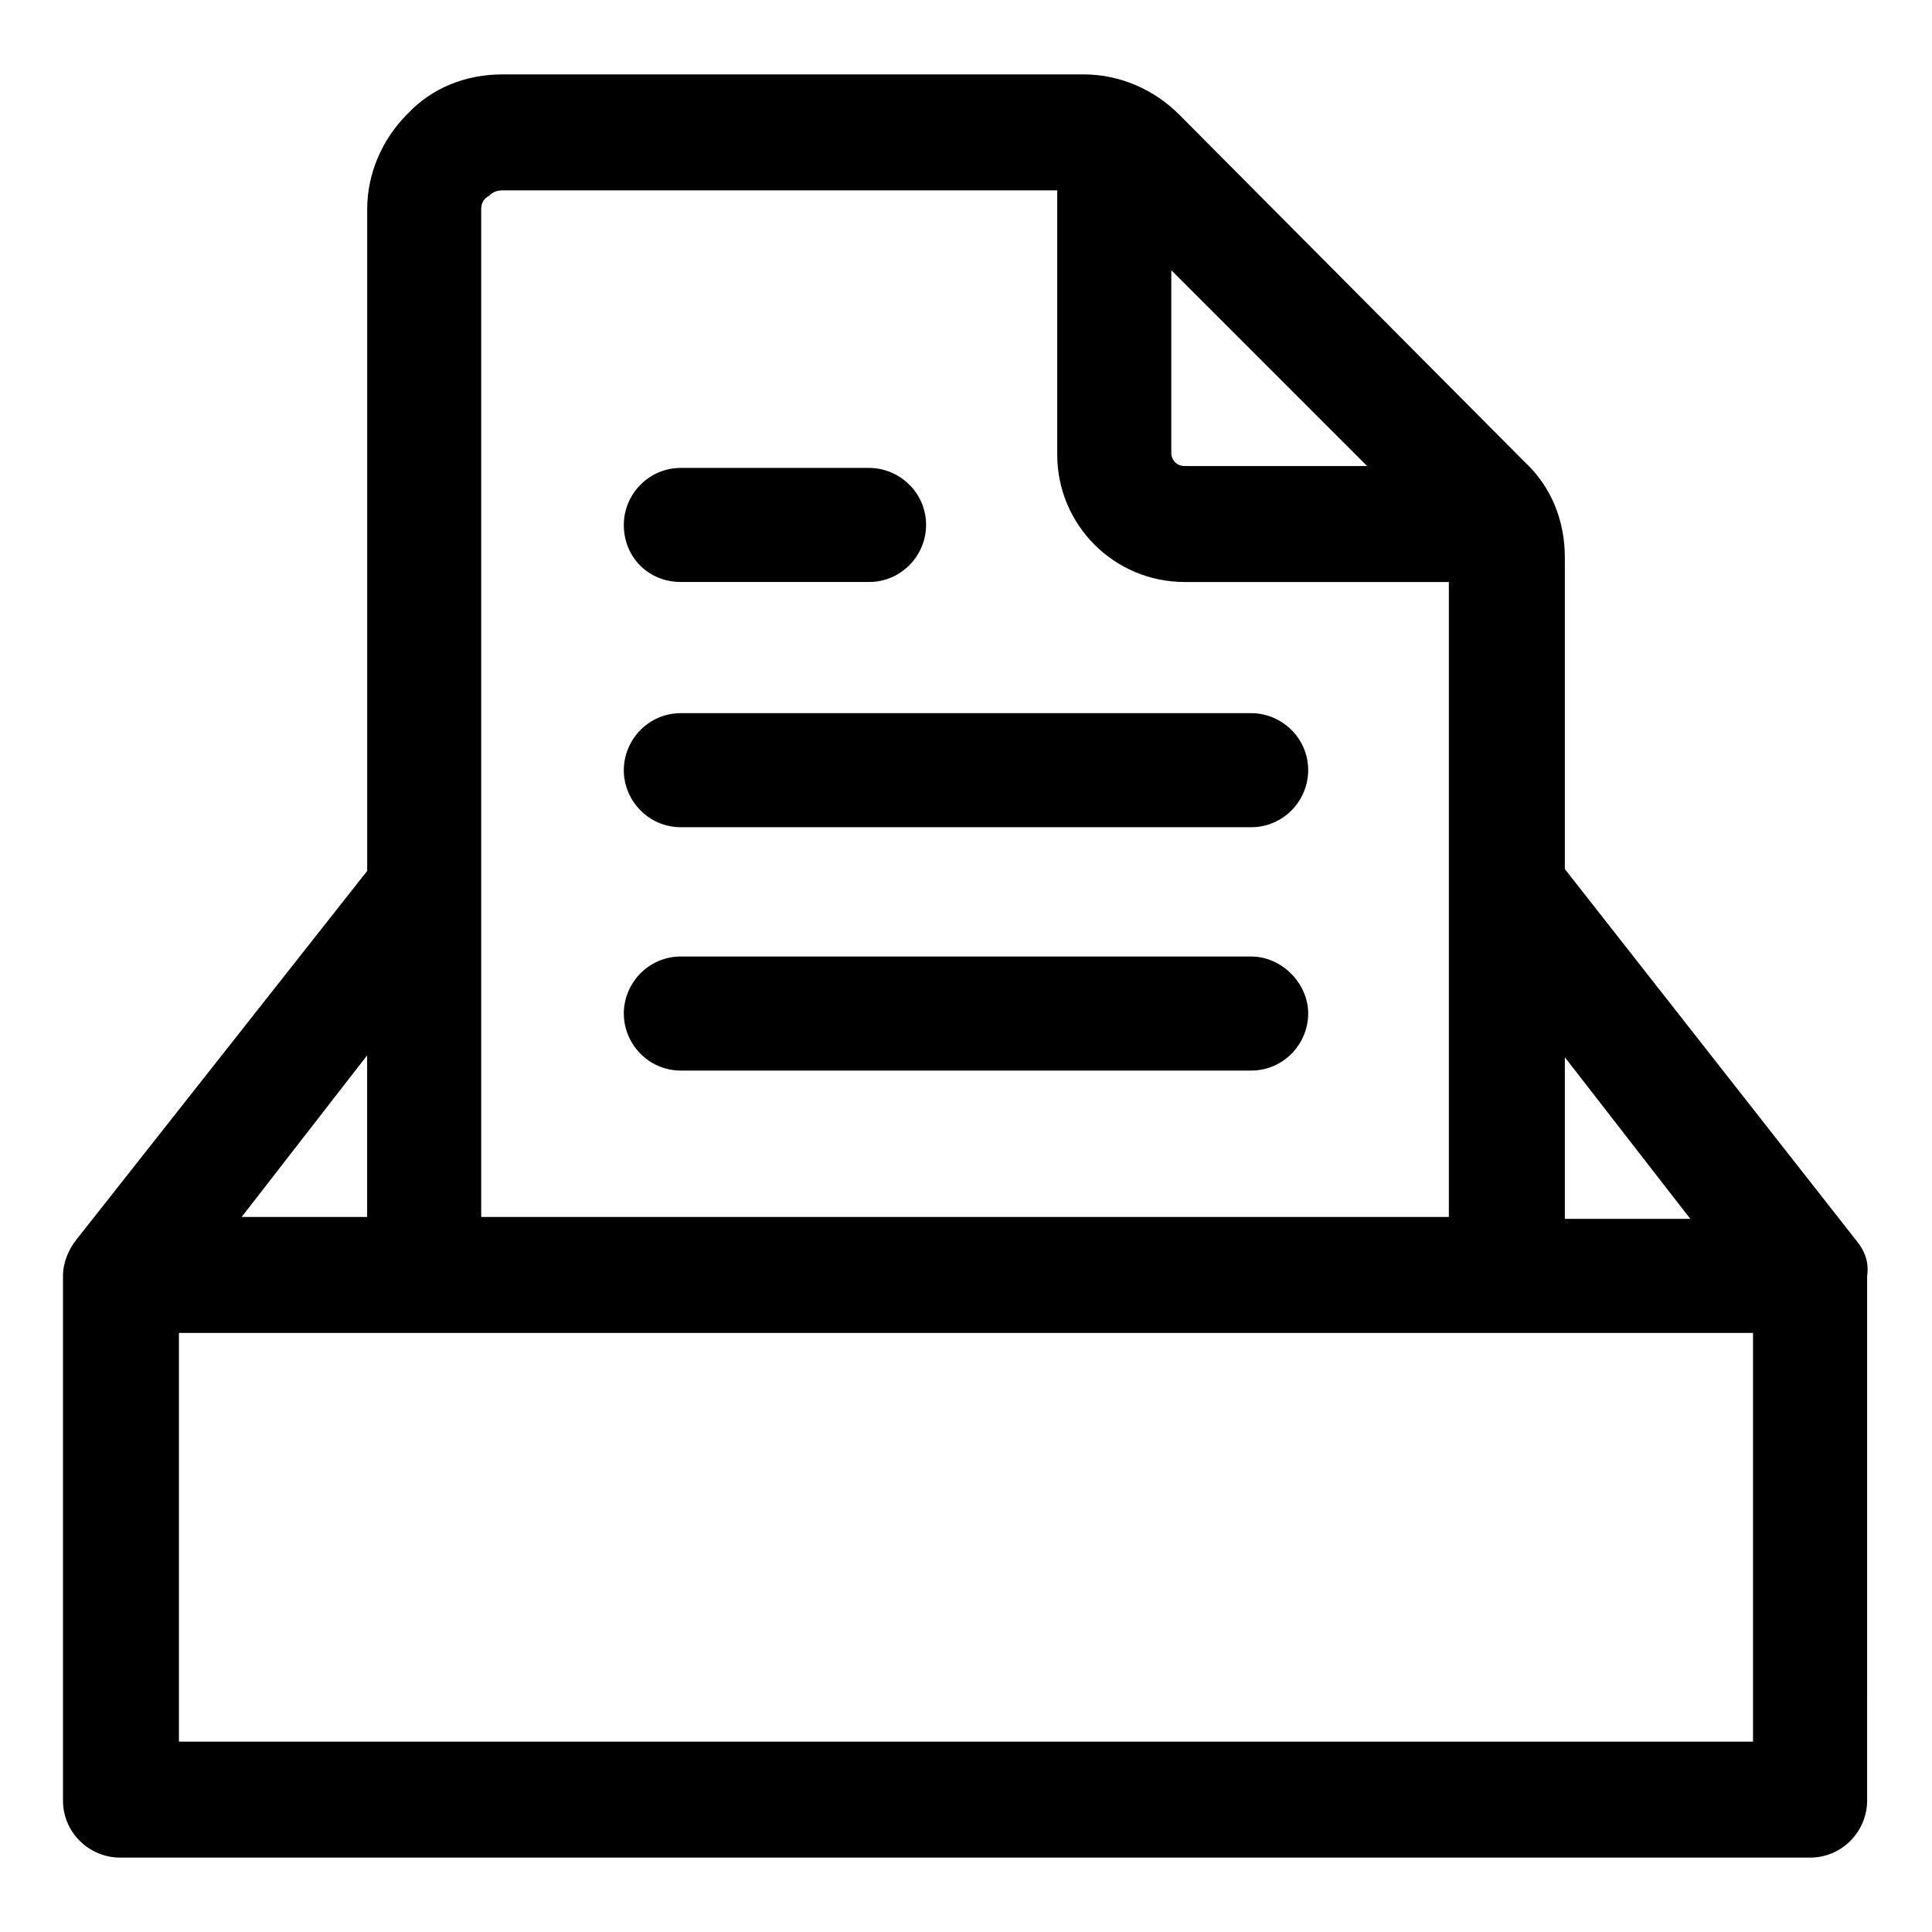
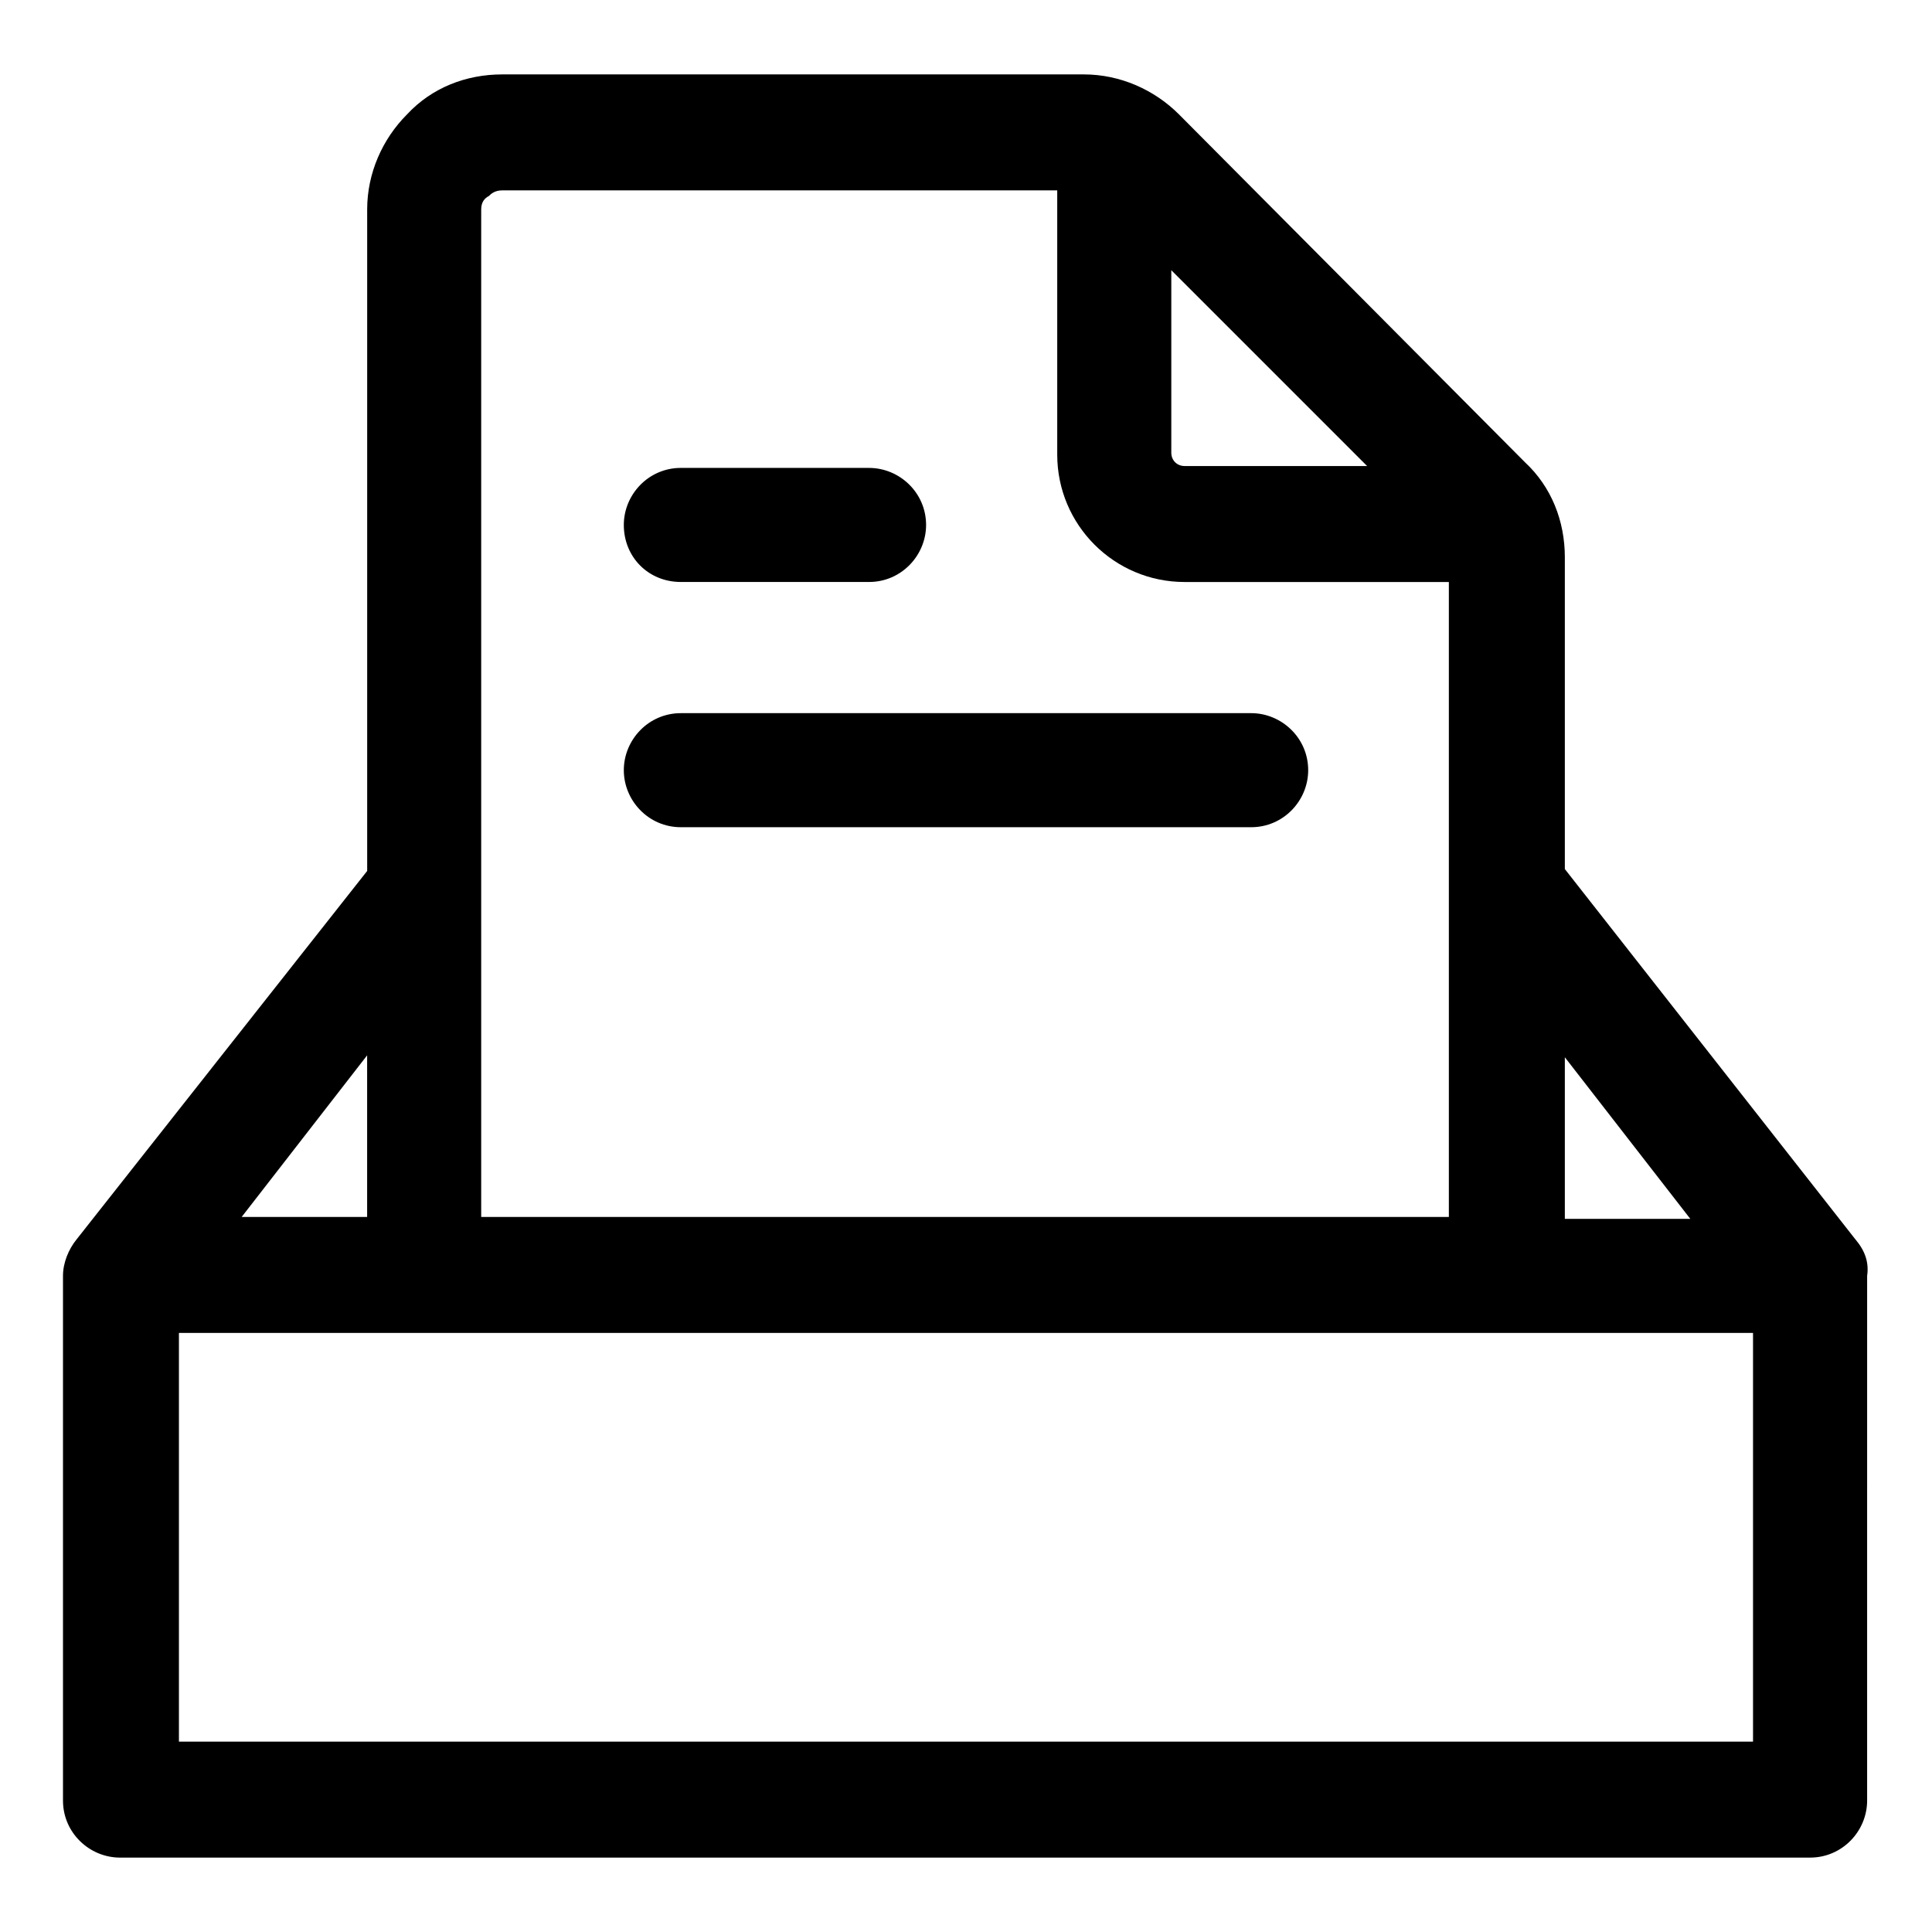
<svg xmlns="http://www.w3.org/2000/svg" fill="#000000" width="800px" height="800px" version="1.1" viewBox="144 144 512 512">
  <g>
    <path d="m635.78 472.55-77.082-98.242v-82.625c0-9.574-3.527-18.641-10.578-25.191l-91.695-92.195c-6.551-6.551-15.617-10.578-25.191-10.578h-154.16c-9.574 0-18.641 3.527-25.191 10.578-6.551 6.551-10.578 15.617-10.578 25.191v175.32l-77.086 97.738c-2.016 2.519-3.527 6.047-3.527 9.574v139.05c0 8.566 7.055 15.113 15.113 15.113h447.89c8.566 0 15.113-7.055 15.113-15.113l0.004-139.05c0.504-3.527-0.504-6.551-3.023-9.574zm-77.082-48.367 33.25 42.824h-33.25zm-52.398-156.68h-48.367c-2.016 0-3.527-1.512-3.527-3.527v-48.367zm-232.76-71.539c0.504-0.504 1.512-1.512 3.527-1.512h147.11v70.031c0 18.641 15.113 33.754 33.754 33.754h70.031v168.27l-256.44-0.004v-267.02c0-2.012 1.008-3.019 2.016-3.523zm-32.246 270.54h-33.25l33.25-42.824zm-49.875 139.05v-108.32h417.15v108.32z" />
    <path d="m324.43 363.22h151.14c8.566 0 15.113-7.055 15.113-15.113 0-8.566-7.055-15.113-15.113-15.113h-151.14c-8.566 0-15.113 7.055-15.113 15.113 0 8.062 6.551 15.113 15.113 15.113z" />
-     <path d="m324.43 427.71h151.14c8.566 0 15.113-7.055 15.113-15.113 0-8.062-7.055-15.113-15.113-15.113h-151.14c-8.566 0-15.113 7.055-15.113 15.113 0 8.062 6.551 15.113 15.113 15.113z" />
    <path d="m324.43 298.23h49.879c8.566 0 15.113-7.055 15.113-15.113 0-8.566-7.055-15.113-15.113-15.113l-49.879-0.004c-8.566 0-15.113 7.055-15.113 15.113 0 8.566 6.551 15.117 15.113 15.117z" />
  </g>
</svg>